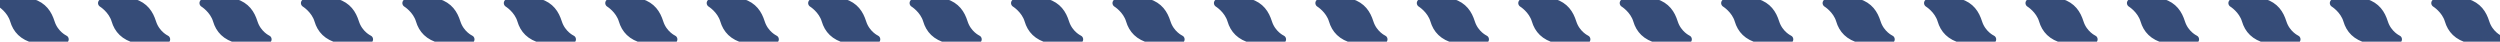
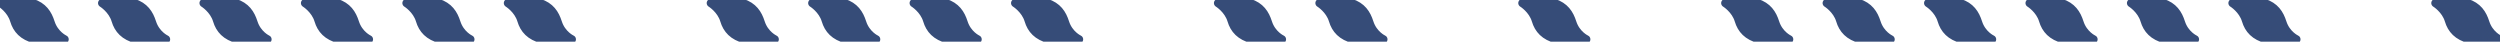
<svg xmlns="http://www.w3.org/2000/svg" width="900" height="15" viewBox="0 0 900 15" fill="none">
  <path d="M0.272 1.105C0.272 1.105 5.923 -0.719 11.505 1.038C15.511 2.297 17.203 4.95 18.217 8.131C19.614 12.51 23.238 14.158 23.238 14.158C23.238 14.158 17.722 15.451 12.626 14.135C8.231 13 6.075 10.565 5.101 7.293C3.929 3.349 0.272 1.105 0.272 1.105Z" fill="#364C78" stroke="#364C78" stroke-width="3" stroke-linecap="round" stroke-linejoin="round" />
  <path d="M36.792 1.105C36.792 1.105 42.443 -0.719 48.025 1.038C52.03 2.297 53.722 4.95 54.737 8.131C56.133 12.51 59.758 14.158 59.758 14.158C59.758 14.158 54.241 15.451 49.146 14.135C44.75 13 42.595 10.565 41.621 7.293C40.447 3.349 36.788 1.105 36.788 1.105H36.792Z" fill="#364C78" stroke="#364C78" stroke-width="3" stroke-linecap="round" stroke-linejoin="round" />
  <path d="M73.313 1.105C73.313 1.105 78.964 -0.719 84.546 1.038C88.551 2.297 90.244 4.95 91.258 8.131C92.655 12.51 96.279 14.158 96.279 14.158C96.279 14.158 90.763 15.451 85.667 14.135C81.271 13 79.116 10.565 78.142 7.293C76.968 3.349 73.309 1.105 73.309 1.105H73.313Z" fill="#364C78" stroke="#364C78" stroke-width="3" stroke-linecap="round" stroke-linejoin="round" />
  <path d="M109.832 1.105C109.832 1.105 115.483 -0.719 121.065 1.038C125.071 2.297 126.763 4.95 127.777 8.131C129.174 12.51 132.799 14.158 132.799 14.158C132.799 14.158 127.282 15.451 122.186 14.135C117.791 13 115.636 10.565 114.661 7.293C113.488 3.349 109.829 1.105 109.829 1.105H109.832Z" fill="#364C78" stroke="#364C78" stroke-width="3" stroke-linecap="round" stroke-linejoin="round" />
  <path d="M146.354 1.105C146.354 1.105 152.005 -0.719 157.587 1.038C161.592 2.297 163.285 4.95 164.299 8.131C165.696 12.51 169.32 14.158 169.32 14.158C169.32 14.158 163.803 15.451 158.708 14.135C154.312 13 152.157 10.565 151.183 7.293C150.009 3.349 146.35 1.105 146.35 1.105H146.354Z" fill="#364C78" stroke="#364C78" stroke-width="3" stroke-linecap="round" stroke-linejoin="round" />
  <path d="M182.873 1.105C182.873 1.105 188.524 -0.719 194.106 1.038C198.112 2.297 199.804 4.95 200.818 8.131C202.215 12.51 205.84 14.158 205.84 14.158C205.84 14.158 200.323 15.451 195.227 14.135C190.832 13 188.676 10.565 187.702 7.293C186.529 3.349 182.87 1.105 182.87 1.105H182.873Z" fill="#364C78" stroke="#364C78" stroke-width="3" stroke-linecap="round" stroke-linejoin="round" />
-   <path d="M219.394 1.105C219.394 1.105 225.045 -0.719 230.627 1.038C234.633 2.297 236.325 4.95 237.339 8.131C238.736 12.51 242.361 14.158 242.361 14.158C242.361 14.158 236.844 15.451 231.748 14.135C227.353 13 225.198 10.565 224.224 7.293C223.05 3.349 219.391 1.105 219.391 1.105H219.394Z" fill="#364C78" stroke="#364C78" stroke-width="3" stroke-linecap="round" stroke-linejoin="round" />
  <path d="M255.914 1.105C255.914 1.105 261.565 -0.719 267.147 1.038C271.152 2.297 272.845 4.95 273.859 8.131C275.256 12.51 278.88 14.158 278.88 14.158C278.88 14.158 273.364 15.451 268.268 14.135C263.872 13 261.717 10.565 260.743 7.293C259.569 3.349 255.91 1.105 255.91 1.105H255.914Z" fill="#364C78" stroke="#364C78" stroke-width="3" stroke-linecap="round" stroke-linejoin="round" />
  <path d="M292.435 1.105C292.435 1.105 298.086 -0.719 303.668 1.038C307.674 2.297 309.366 4.95 310.38 8.131C311.777 12.51 315.402 14.158 315.402 14.158C315.402 14.158 309.885 15.451 304.789 14.135C300.394 13 298.238 10.565 297.264 7.293C296.091 3.349 292.432 1.105 292.432 1.105H292.435Z" fill="#364C78" stroke="#364C78" stroke-width="3" stroke-linecap="round" stroke-linejoin="round" />
  <path d="M328.955 1.105C328.955 1.105 334.606 -0.719 340.188 1.038C344.193 2.297 345.886 4.95 346.9 8.131C348.297 12.51 351.921 14.158 351.921 14.158C351.921 14.158 346.404 15.451 341.309 14.135C336.913 13 334.758 10.565 333.784 7.293C332.61 3.349 328.951 1.105 328.951 1.105H328.955Z" fill="#364C78" stroke="#364C78" stroke-width="3" stroke-linecap="round" stroke-linejoin="round" />
  <path d="M365.476 1.105C365.476 1.105 371.127 -0.719 376.709 1.038C380.714 2.297 382.407 4.95 383.421 8.131C384.818 12.51 388.442 14.158 388.442 14.158C388.442 14.158 382.926 15.451 377.83 14.135C373.434 13 371.279 10.565 370.305 7.293C369.131 3.349 365.472 1.105 365.472 1.105H365.476Z" fill="#364C78" stroke="#364C78" stroke-width="3" stroke-linecap="round" stroke-linejoin="round" />
-   <path d="M401.995 1.105C401.995 1.105 407.646 -0.719 413.228 1.038C417.234 2.297 418.926 4.95 419.94 8.131C421.337 12.51 424.962 14.158 424.962 14.158C424.962 14.158 419.445 15.451 414.349 14.135C409.954 13 407.799 10.565 406.825 7.293C405.651 3.349 401.992 1.105 401.992 1.105H401.995Z" fill="#364C78" stroke="#364C78" stroke-width="3" stroke-linecap="round" stroke-linejoin="round" />
  <path d="M438.515 1.105C438.515 1.105 444.166 -0.719 449.748 1.038C453.753 2.297 455.446 4.95 456.46 8.131C457.857 12.51 461.481 14.158 461.481 14.158C461.481 14.158 455.965 15.451 450.869 14.135C446.473 13 444.318 10.565 443.344 7.293C442.17 3.349 438.511 1.105 438.511 1.105H438.515Z" fill="#364C78" stroke="#364C78" stroke-width="3" stroke-linecap="round" stroke-linejoin="round" />
  <path d="M475.036 1.105C475.036 1.105 480.687 -0.719 486.269 1.038C490.275 2.297 491.967 4.95 492.981 8.131C494.378 12.51 498.003 14.158 498.003 14.158C498.003 14.158 492.486 15.451 487.39 14.135C482.995 13 480.839 10.565 479.865 7.293C478.692 3.349 475.033 1.105 475.033 1.105H475.036Z" fill="#364C78" stroke="#364C78" stroke-width="3" stroke-linecap="round" stroke-linejoin="round" />
-   <path d="M511.556 1.105C511.556 1.105 517.207 -0.719 522.789 1.038C526.794 2.297 528.487 4.95 529.501 8.131C530.898 12.51 534.522 14.158 534.522 14.158C534.522 14.158 529.006 15.451 523.91 14.135C519.514 13 517.359 10.565 516.385 7.293C515.211 3.349 511.552 1.105 511.552 1.105H511.556Z" fill="#364C78" stroke="#364C78" stroke-width="3" stroke-linecap="round" stroke-linejoin="round" />
  <path d="M548.077 1.105C548.077 1.105 553.728 -0.719 559.31 1.038C563.315 2.297 565.008 4.95 566.022 8.131C567.419 12.51 571.043 14.158 571.043 14.158C571.043 14.158 565.527 15.451 560.431 14.135C556.035 13 553.88 10.565 552.906 7.293C551.732 3.349 548.073 1.105 548.073 1.105H548.077Z" fill="#364C78" stroke="#364C78" stroke-width="3" stroke-linecap="round" stroke-linejoin="round" />
-   <path d="M584.597 1.105C584.597 1.105 590.247 -0.719 595.829 1.038C599.835 2.297 601.527 4.95 602.542 8.131C603.938 12.51 607.563 14.158 607.563 14.158C607.563 14.158 602.046 15.451 596.95 14.135C592.555 13 590.4 10.565 589.426 7.293C588.252 3.349 584.593 1.105 584.593 1.105H584.597Z" fill="#364C78" stroke="#364C78" stroke-width="3" stroke-linecap="round" stroke-linejoin="round" />
  <path d="M621.118 1.105C621.118 1.105 626.769 -0.719 632.351 1.038C636.356 2.297 638.049 4.95 639.063 8.131C640.46 12.51 644.084 14.158 644.084 14.158C644.084 14.158 638.568 15.451 633.472 14.135C629.076 13 626.921 10.565 625.947 7.293C624.773 3.349 621.114 1.105 621.114 1.105H621.118Z" fill="#364C78" stroke="#364C78" stroke-width="3" stroke-linecap="round" stroke-linejoin="round" />
  <path d="M657.637 1.105C657.637 1.105 663.288 -0.719 668.87 1.038C672.876 2.297 674.568 4.95 675.582 8.131C676.979 12.51 680.604 14.158 680.604 14.158C680.604 14.158 675.087 15.451 669.991 14.135C665.596 13 663.441 10.565 662.466 7.293C661.293 3.349 657.634 1.105 657.634 1.105H657.637Z" fill="#364C78" stroke="#364C78" stroke-width="3" stroke-linecap="round" stroke-linejoin="round" />
  <path d="M694.159 1.105C694.159 1.105 699.81 -0.719 705.392 1.038C709.397 2.297 711.09 4.95 712.104 8.131C713.5 12.51 717.125 14.158 717.125 14.158C717.125 14.158 711.608 15.451 706.513 14.135C702.117 13 699.962 10.565 698.988 7.293C697.814 3.349 694.155 1.105 694.155 1.105H694.159Z" fill="#364C78" stroke="#364C78" stroke-width="3" stroke-linecap="round" stroke-linejoin="round" />
  <path d="M730.678 1.105C730.678 1.105 736.329 -0.719 741.911 1.038C745.916 2.297 747.609 4.95 748.623 8.131C750.02 12.51 753.644 14.158 753.644 14.158C753.644 14.158 748.128 15.451 743.032 14.135C738.636 13 736.481 10.565 735.507 7.293C734.333 3.349 730.674 1.105 730.674 1.105H730.678Z" fill="#364C78" stroke="#364C78" stroke-width="3" stroke-linecap="round" stroke-linejoin="round" />
  <path d="M767.197 1.105C767.197 1.105 772.848 -0.719 778.43 1.038C782.436 2.297 784.128 4.95 785.142 8.131C786.539 12.51 790.164 14.158 790.164 14.158C790.164 14.158 784.647 15.451 779.551 14.135C775.156 13 773.001 10.565 772.027 7.293C770.853 3.349 767.194 1.105 767.194 1.105H767.197Z" fill="#364C78" stroke="#364C78" stroke-width="3" stroke-linecap="round" stroke-linejoin="round" />
  <path d="M803.719 1.105C803.719 1.105 809.37 -0.719 814.952 1.038C818.957 2.297 820.65 4.95 821.664 8.131C823.061 12.51 826.685 14.158 826.685 14.158C826.685 14.158 821.169 15.451 816.073 14.135C811.677 13 809.522 10.565 808.548 7.293C807.374 3.349 803.715 1.105 803.715 1.105H803.719Z" fill="#364C78" stroke="#364C78" stroke-width="3" stroke-linecap="round" stroke-linejoin="round" />
-   <path d="M840.238 1.105C840.238 1.105 845.889 -0.719 851.471 1.038C855.477 2.297 857.169 4.95 858.183 8.131C859.58 12.51 863.205 14.158 863.205 14.158C863.205 14.158 857.688 15.451 852.592 14.135C848.197 13 846.042 10.565 845.067 7.293C843.894 3.349 840.235 1.105 840.235 1.105H840.238Z" fill="#364C78" stroke="#364C78" stroke-width="3" stroke-linecap="round" stroke-linejoin="round" />
  <path d="M876.76 1.105C876.76 1.105 882.411 -0.719 887.993 1.038C891.998 2.297 893.691 4.95 894.705 8.131C896.102 12.51 899.726 14.158 899.726 14.158C899.726 14.158 894.209 15.451 889.114 14.135C884.718 13 882.563 10.565 881.589 7.293C880.415 3.349 876.756 1.105 876.756 1.105H876.76Z" fill="#364C78" stroke="#364C78" stroke-width="3" stroke-linecap="round" stroke-linejoin="round" />
</svg>